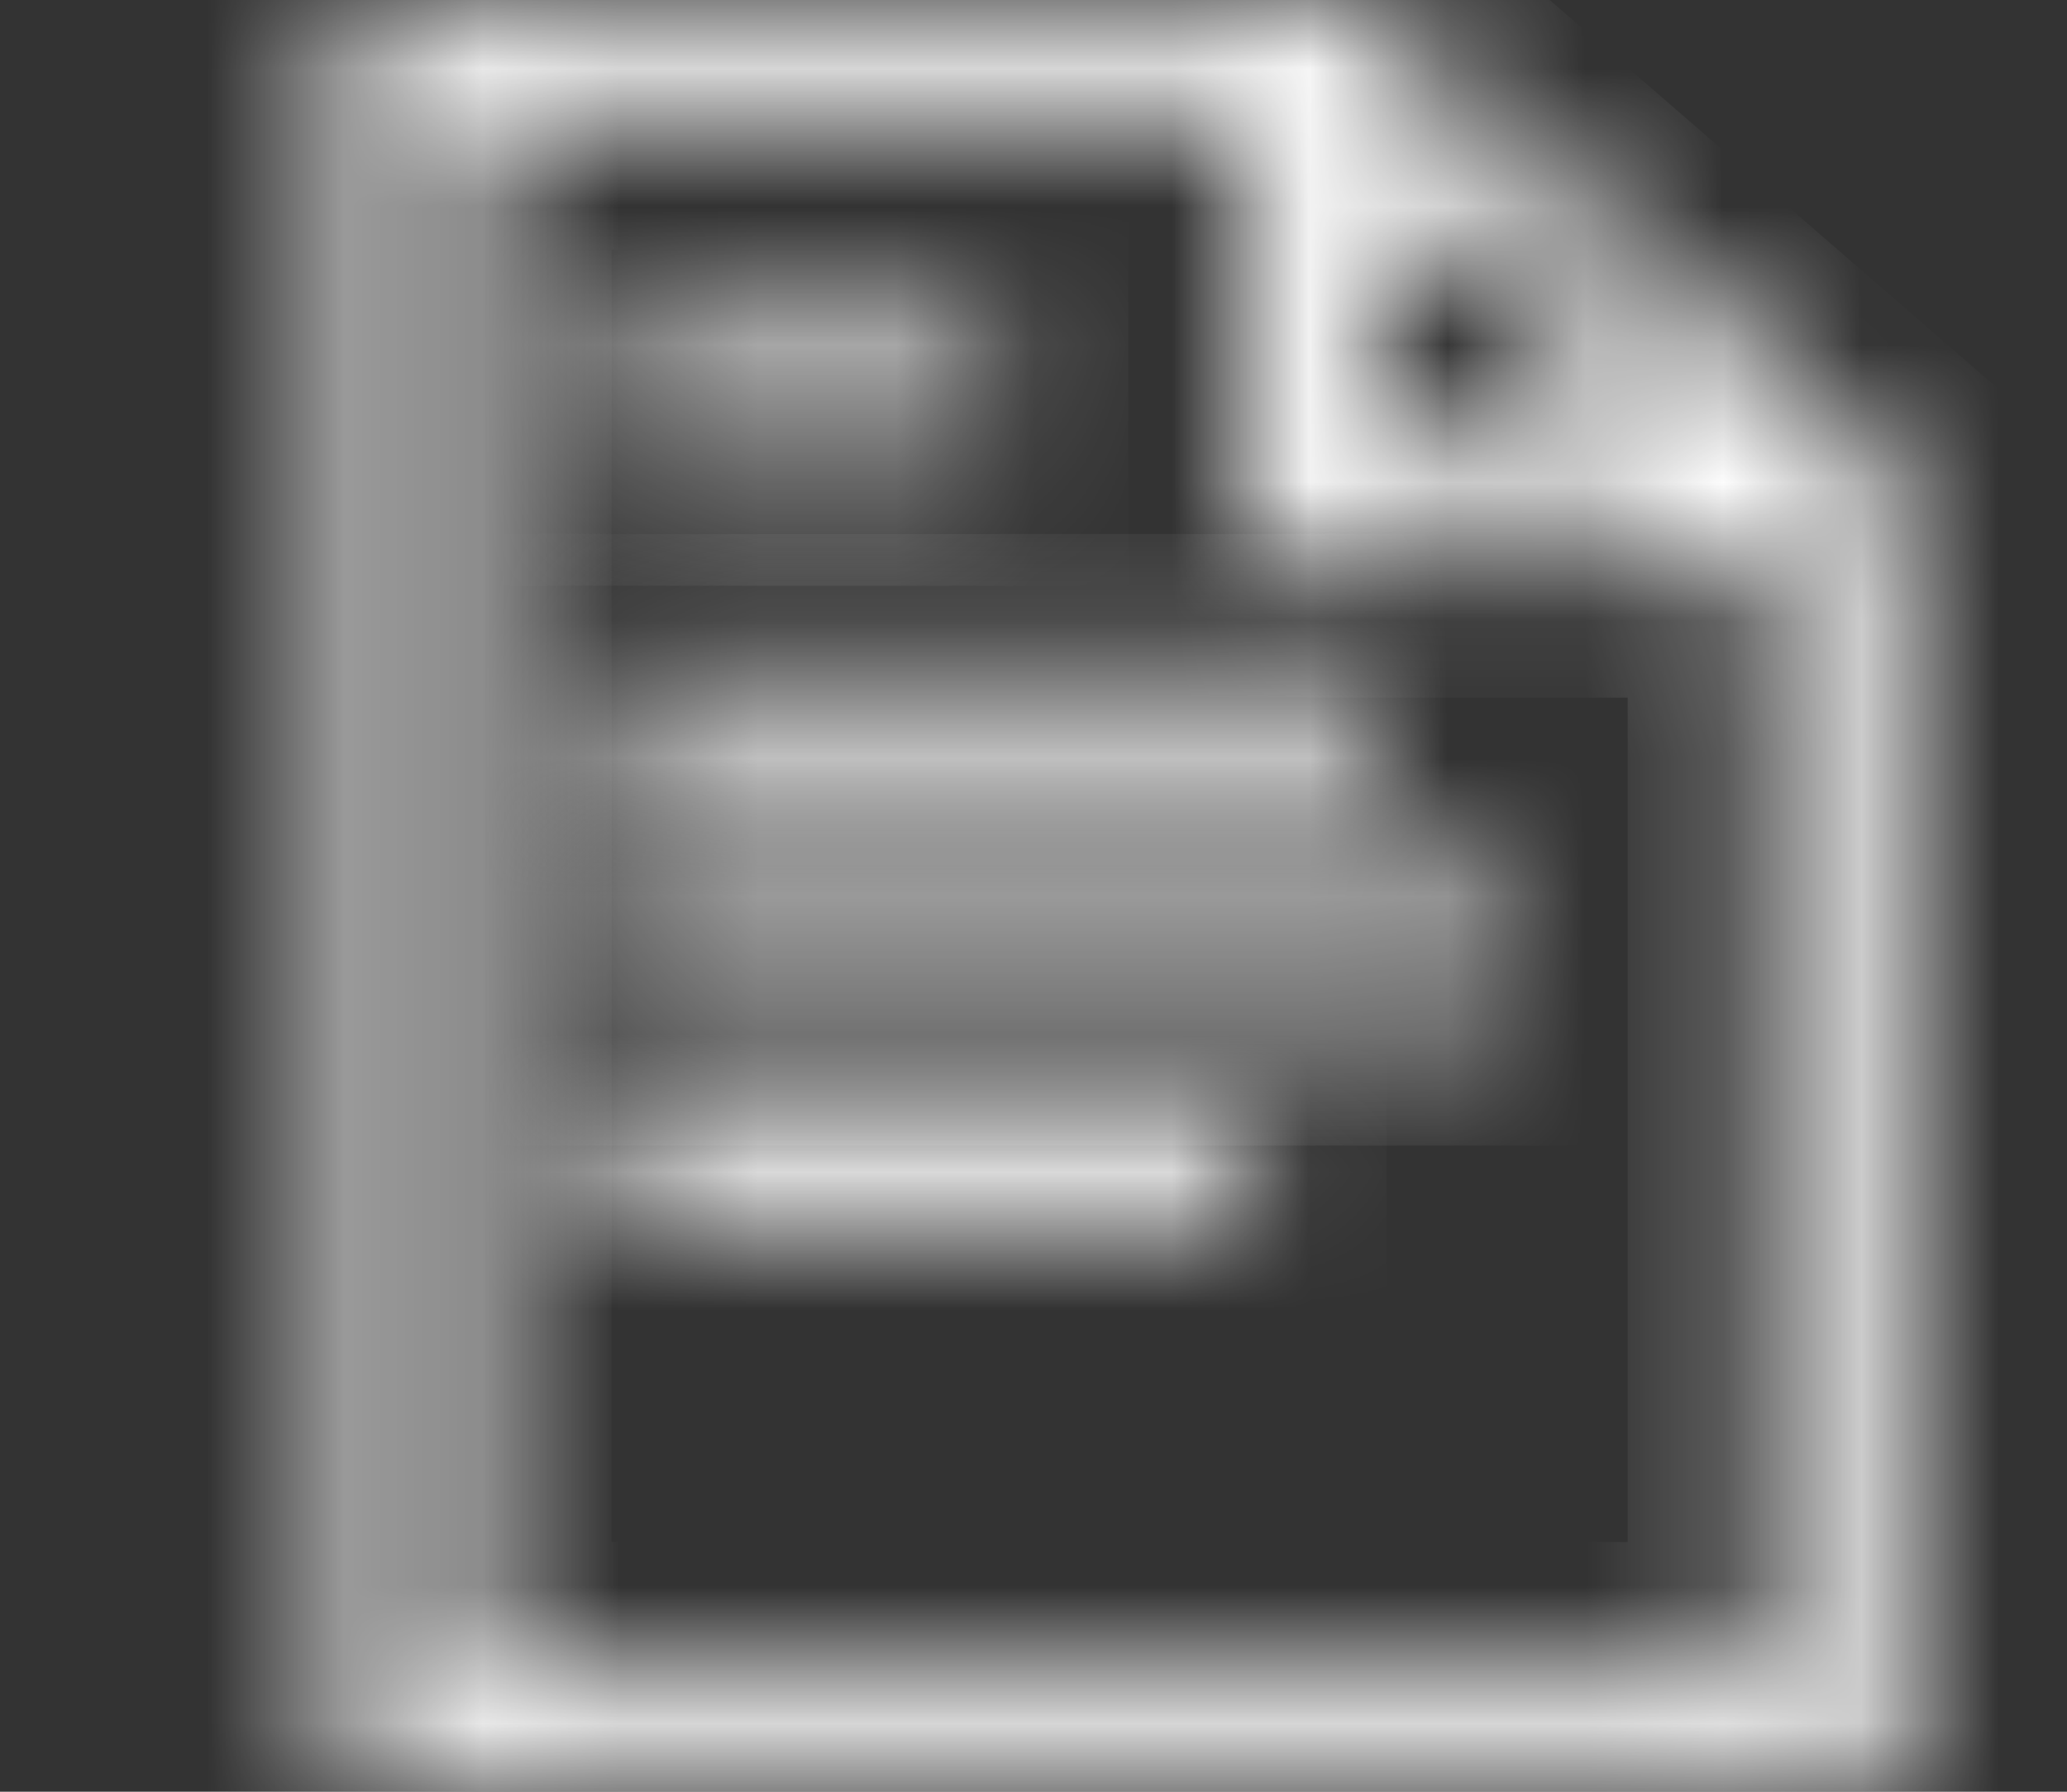
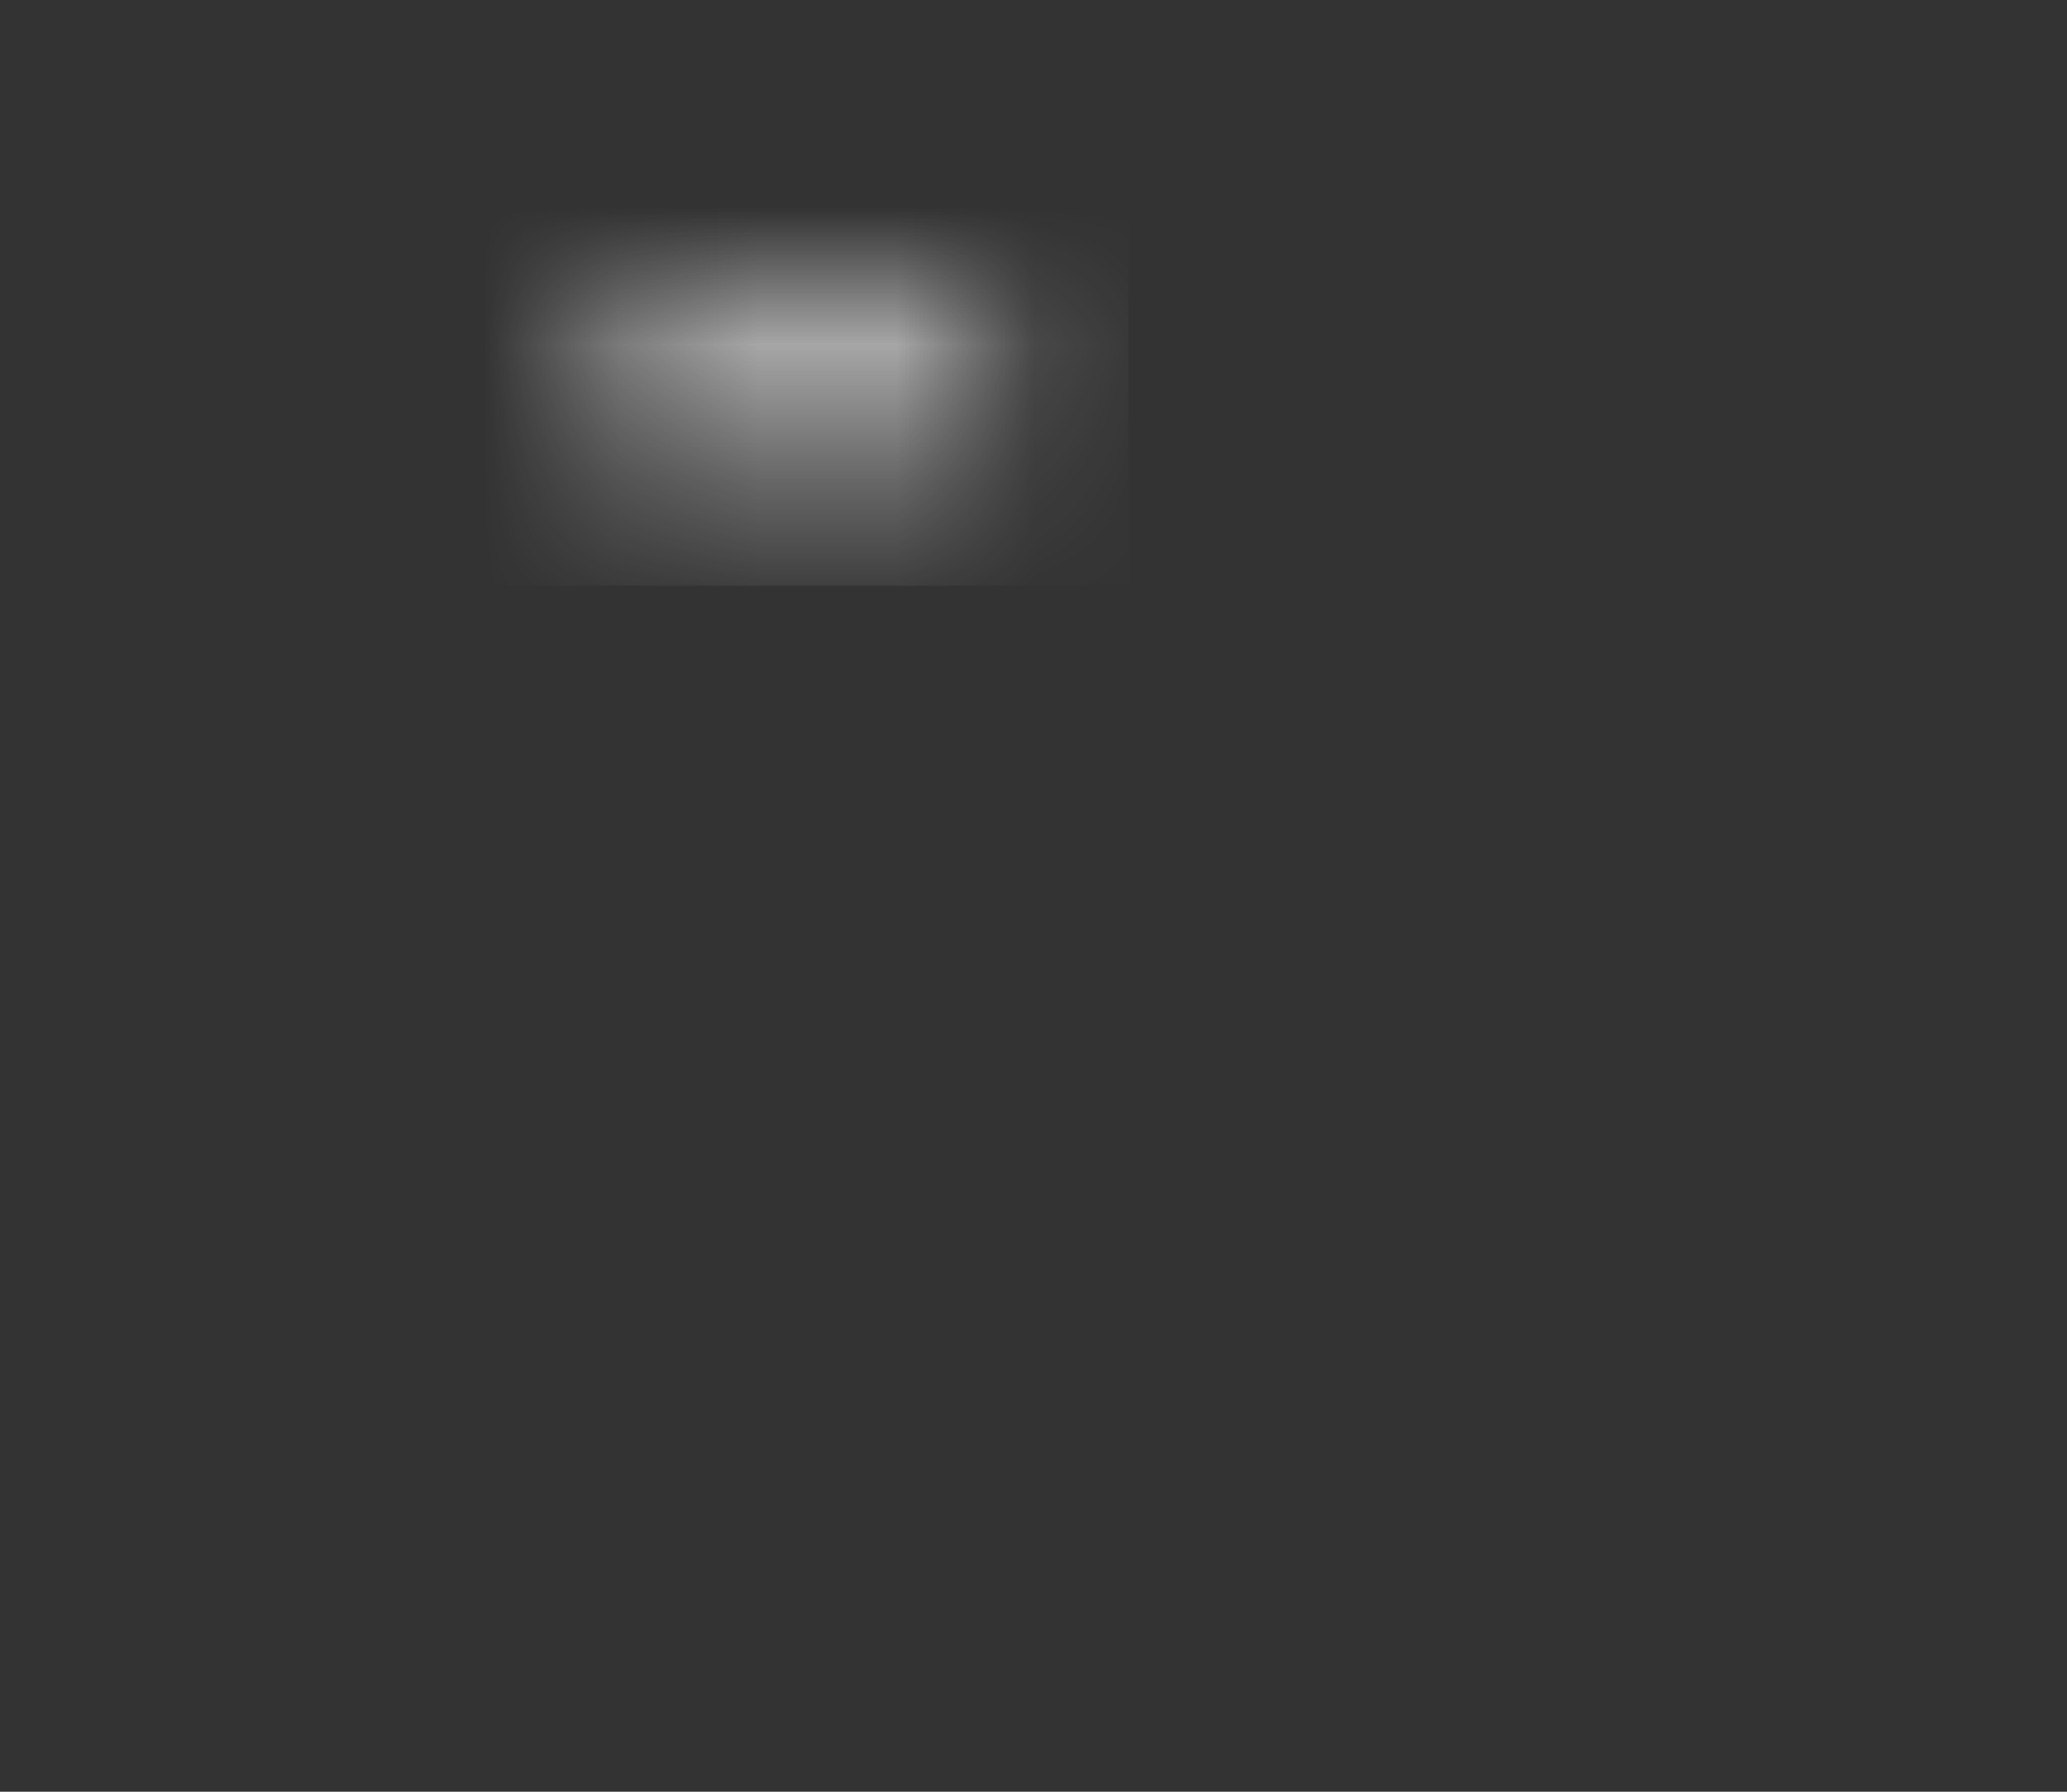
<svg xmlns="http://www.w3.org/2000/svg" width="15" height="13" viewBox="0 0 15 13" fill="none">
  <rect x="0" y="0" width="15" height="13" fill="#333333" stroke="none" />
  <mask id="path-1-inside-1" fill="white">
    <path d="M2.5 13H13.75V3.494L9.719 0H2.5V13ZM10 1.381L12.156 3.25H10V1.381ZM3.438 0.812H9.062V4.062H12.812V12.188H3.438V0.812Z" />
  </mask>
-   <path d="M2.5 13H1.5V14H2.5V13ZM13.75 13V14H14.75V13H13.75ZM13.75 3.494H14.75V3.037L14.405 2.738L13.75 3.494ZM9.719 0L10.374 -0.756L10.092 -1H9.719V0ZM2.5 0V-1H1.5V0H2.5ZM10 1.381L10.655 0.626L9 -0.809V1.381H10ZM12.156 3.25V4.25H14.837L12.811 2.494L12.156 3.25ZM10 3.25H9V4.25H10V3.25ZM3.438 0.812V-0.188H2.438V0.812H3.438ZM9.062 0.812H10.062V-0.188H9.062V0.812ZM9.062 4.062H8.062V5.062H9.062V4.062ZM12.812 4.062H13.812V3.062H12.812V4.062ZM12.812 12.188V13.188H13.812V12.188H12.812ZM3.438 12.188H2.438V13.188H3.438V12.188ZM2.5 14H13.75V12H2.5V14ZM14.75 13V3.494H12.75V13H14.75ZM14.405 2.738L10.374 -0.756L9.064 0.756L13.095 4.249L14.405 2.738ZM9.719 -1H2.5V1H9.719V-1ZM1.5 0V13H3.5V0H1.5ZM9.345 2.137L11.501 4.006L12.811 2.494L10.655 0.626L9.345 2.137ZM12.156 2.25H10V4.25H12.156V2.25ZM11 3.25V1.381H9V3.25H11ZM3.438 1.812H9.062V-0.188H3.438V1.812ZM8.062 0.812V4.062H10.062V0.812H8.062ZM9.062 5.062H12.812V3.062H9.062V5.062ZM11.812 4.062V12.188H13.812V4.062H11.812ZM12.812 11.188H3.438V13.188H12.812V11.188ZM4.438 12.188V0.812H2.438V12.188H4.438Z" fill="#fff" mask="url(#path-1-inside-1)" />
  <mask id="path-3-inside-2" fill="white">
    <path d="M7.188 2.438H4.375V3.25H7.188V2.438Z" />
  </mask>
  <path d="M4.375 2.438V1.438H3.375V2.438H4.375ZM7.188 2.438H8.188V1.438H7.188V2.438ZM7.188 3.25V4.25H8.188V3.25H7.188ZM4.375 3.25H3.375V4.25H4.375V3.25ZM4.375 3.438H7.188V1.438H4.375V3.438ZM6.188 2.438V3.25H8.188V2.438H6.188ZM7.188 2.25H4.375V4.25H7.188V2.25ZM5.375 3.25V2.438H3.375V3.25H5.375Z" fill="#FFF" mask="url(#path-3-inside-2)" />
  <mask id="path-5-inside-3" fill="white">
    <path d="M10 4.875H4.375V5.688H10V4.875Z" />
  </mask>
-   <path d="M4.375 4.875V3.875H3.375V4.875H4.375ZM10 4.875H11V3.875H10V4.875ZM10 5.688V6.688H11V5.688H10ZM4.375 5.688H3.375V6.688H4.375V5.688ZM4.375 5.875H10V3.875H4.375V5.875ZM9 4.875V5.688H11V4.875H9ZM10 4.688H4.375V6.688H10V4.688ZM5.375 5.688V4.875H3.375V5.688H5.375Z" fill="#FFF" mask="url(#path-5-inside-3)" />
  <mask id="path-7-inside-4" fill="white">
-     <path d="M10.938 6.5H4.375V7.312H10.938V6.5Z" />
-   </mask>
+     </mask>
  <path d="M4.375 6.5V5.5H3.375V6.5H4.375ZM10.938 6.5H11.938V5.5H10.938V6.5ZM10.938 7.312V8.312H11.938V7.312H10.938ZM4.375 7.312H3.375V8.312H4.375V7.312ZM4.375 7.5H10.938V5.5H4.375V7.5ZM9.938 6.5V7.312H11.938V6.5H9.938ZM10.938 6.312H4.375V8.312H10.938V6.312ZM5.375 7.312V6.5H3.375V7.312H5.375Z" fill="#FFF" mask="url(#path-7-inside-4)" />
  <mask id="path-9-inside-5" fill="white">
    <path d="M9.062 8.125H4.375V8.938H9.062V8.125Z" />
  </mask>
-   <path d="M4.375 8.125V7.125H3.375V8.125H4.375ZM9.062 8.125H10.062V7.125H9.062V8.125ZM9.062 8.938V9.938H10.062V8.938H9.062ZM4.375 8.938H3.375V9.938H4.375V8.938ZM4.375 9.125H9.062V7.125H4.375V9.125ZM8.062 8.125V8.938H10.062V8.125H8.062ZM9.062 7.938H4.375V9.938H9.062V7.938ZM5.375 8.938V8.125H3.375V8.938H5.375Z" fill="#FFF" mask="url(#path-9-inside-5)" />
</svg>